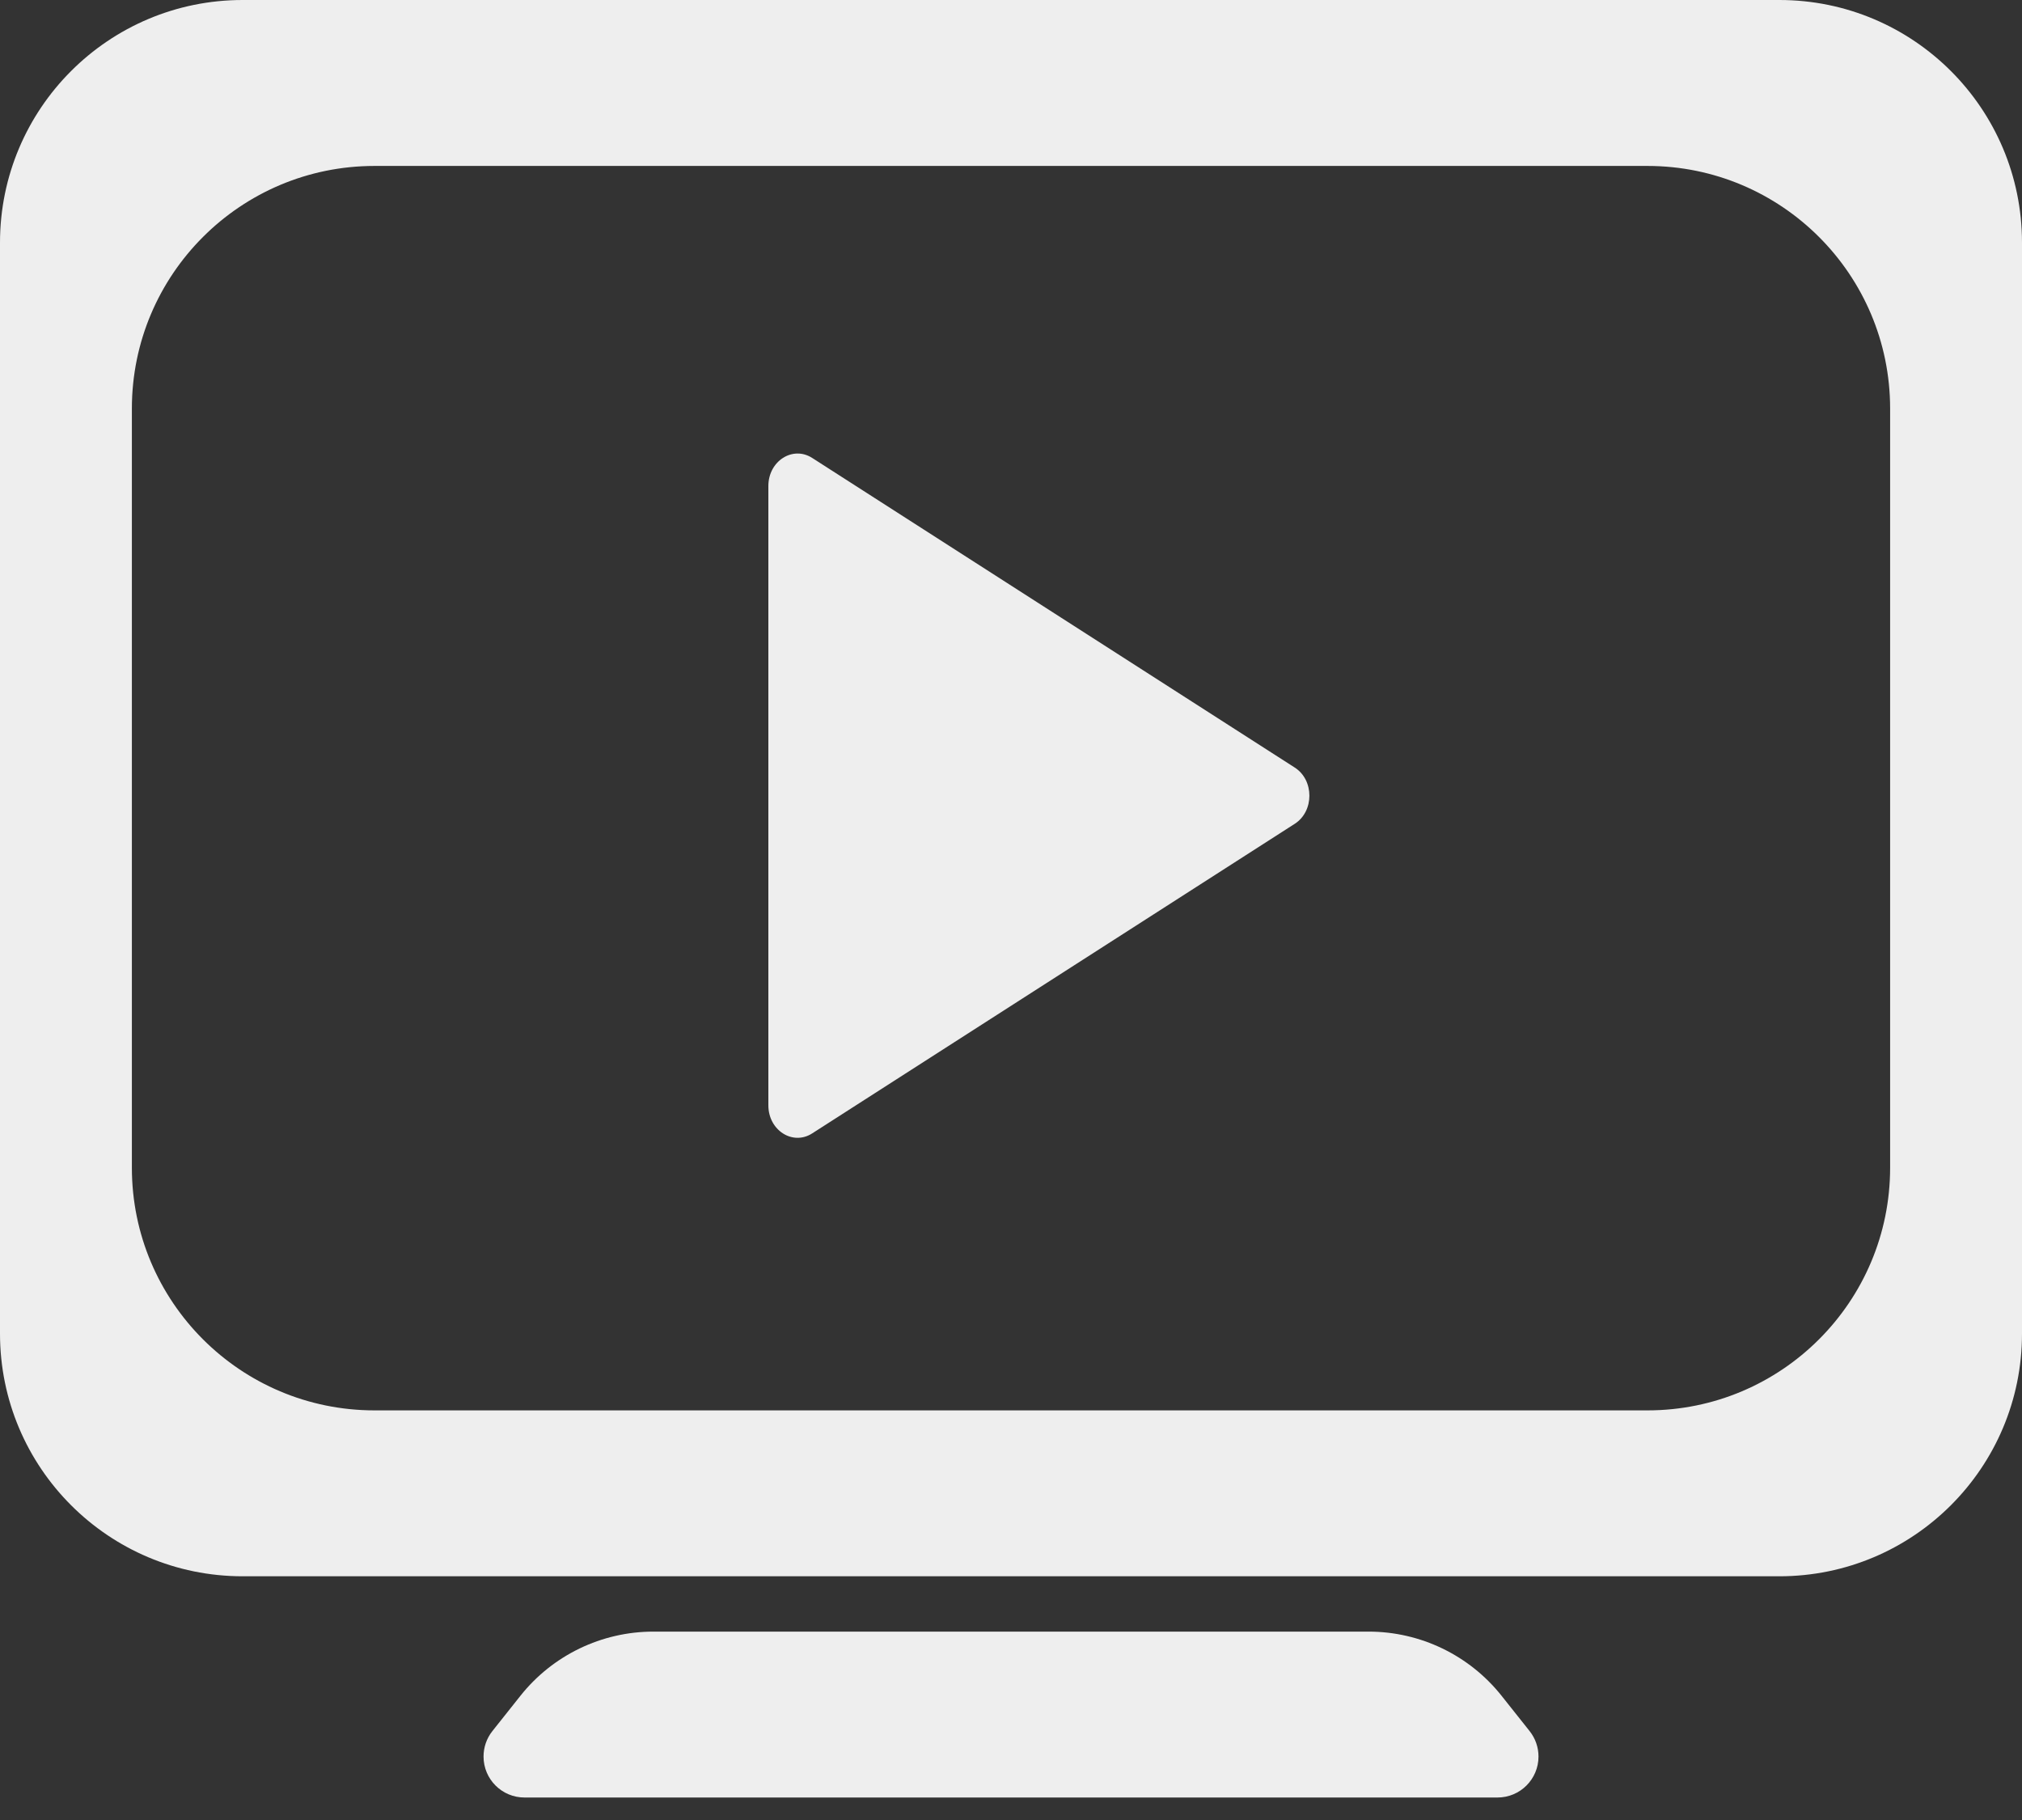
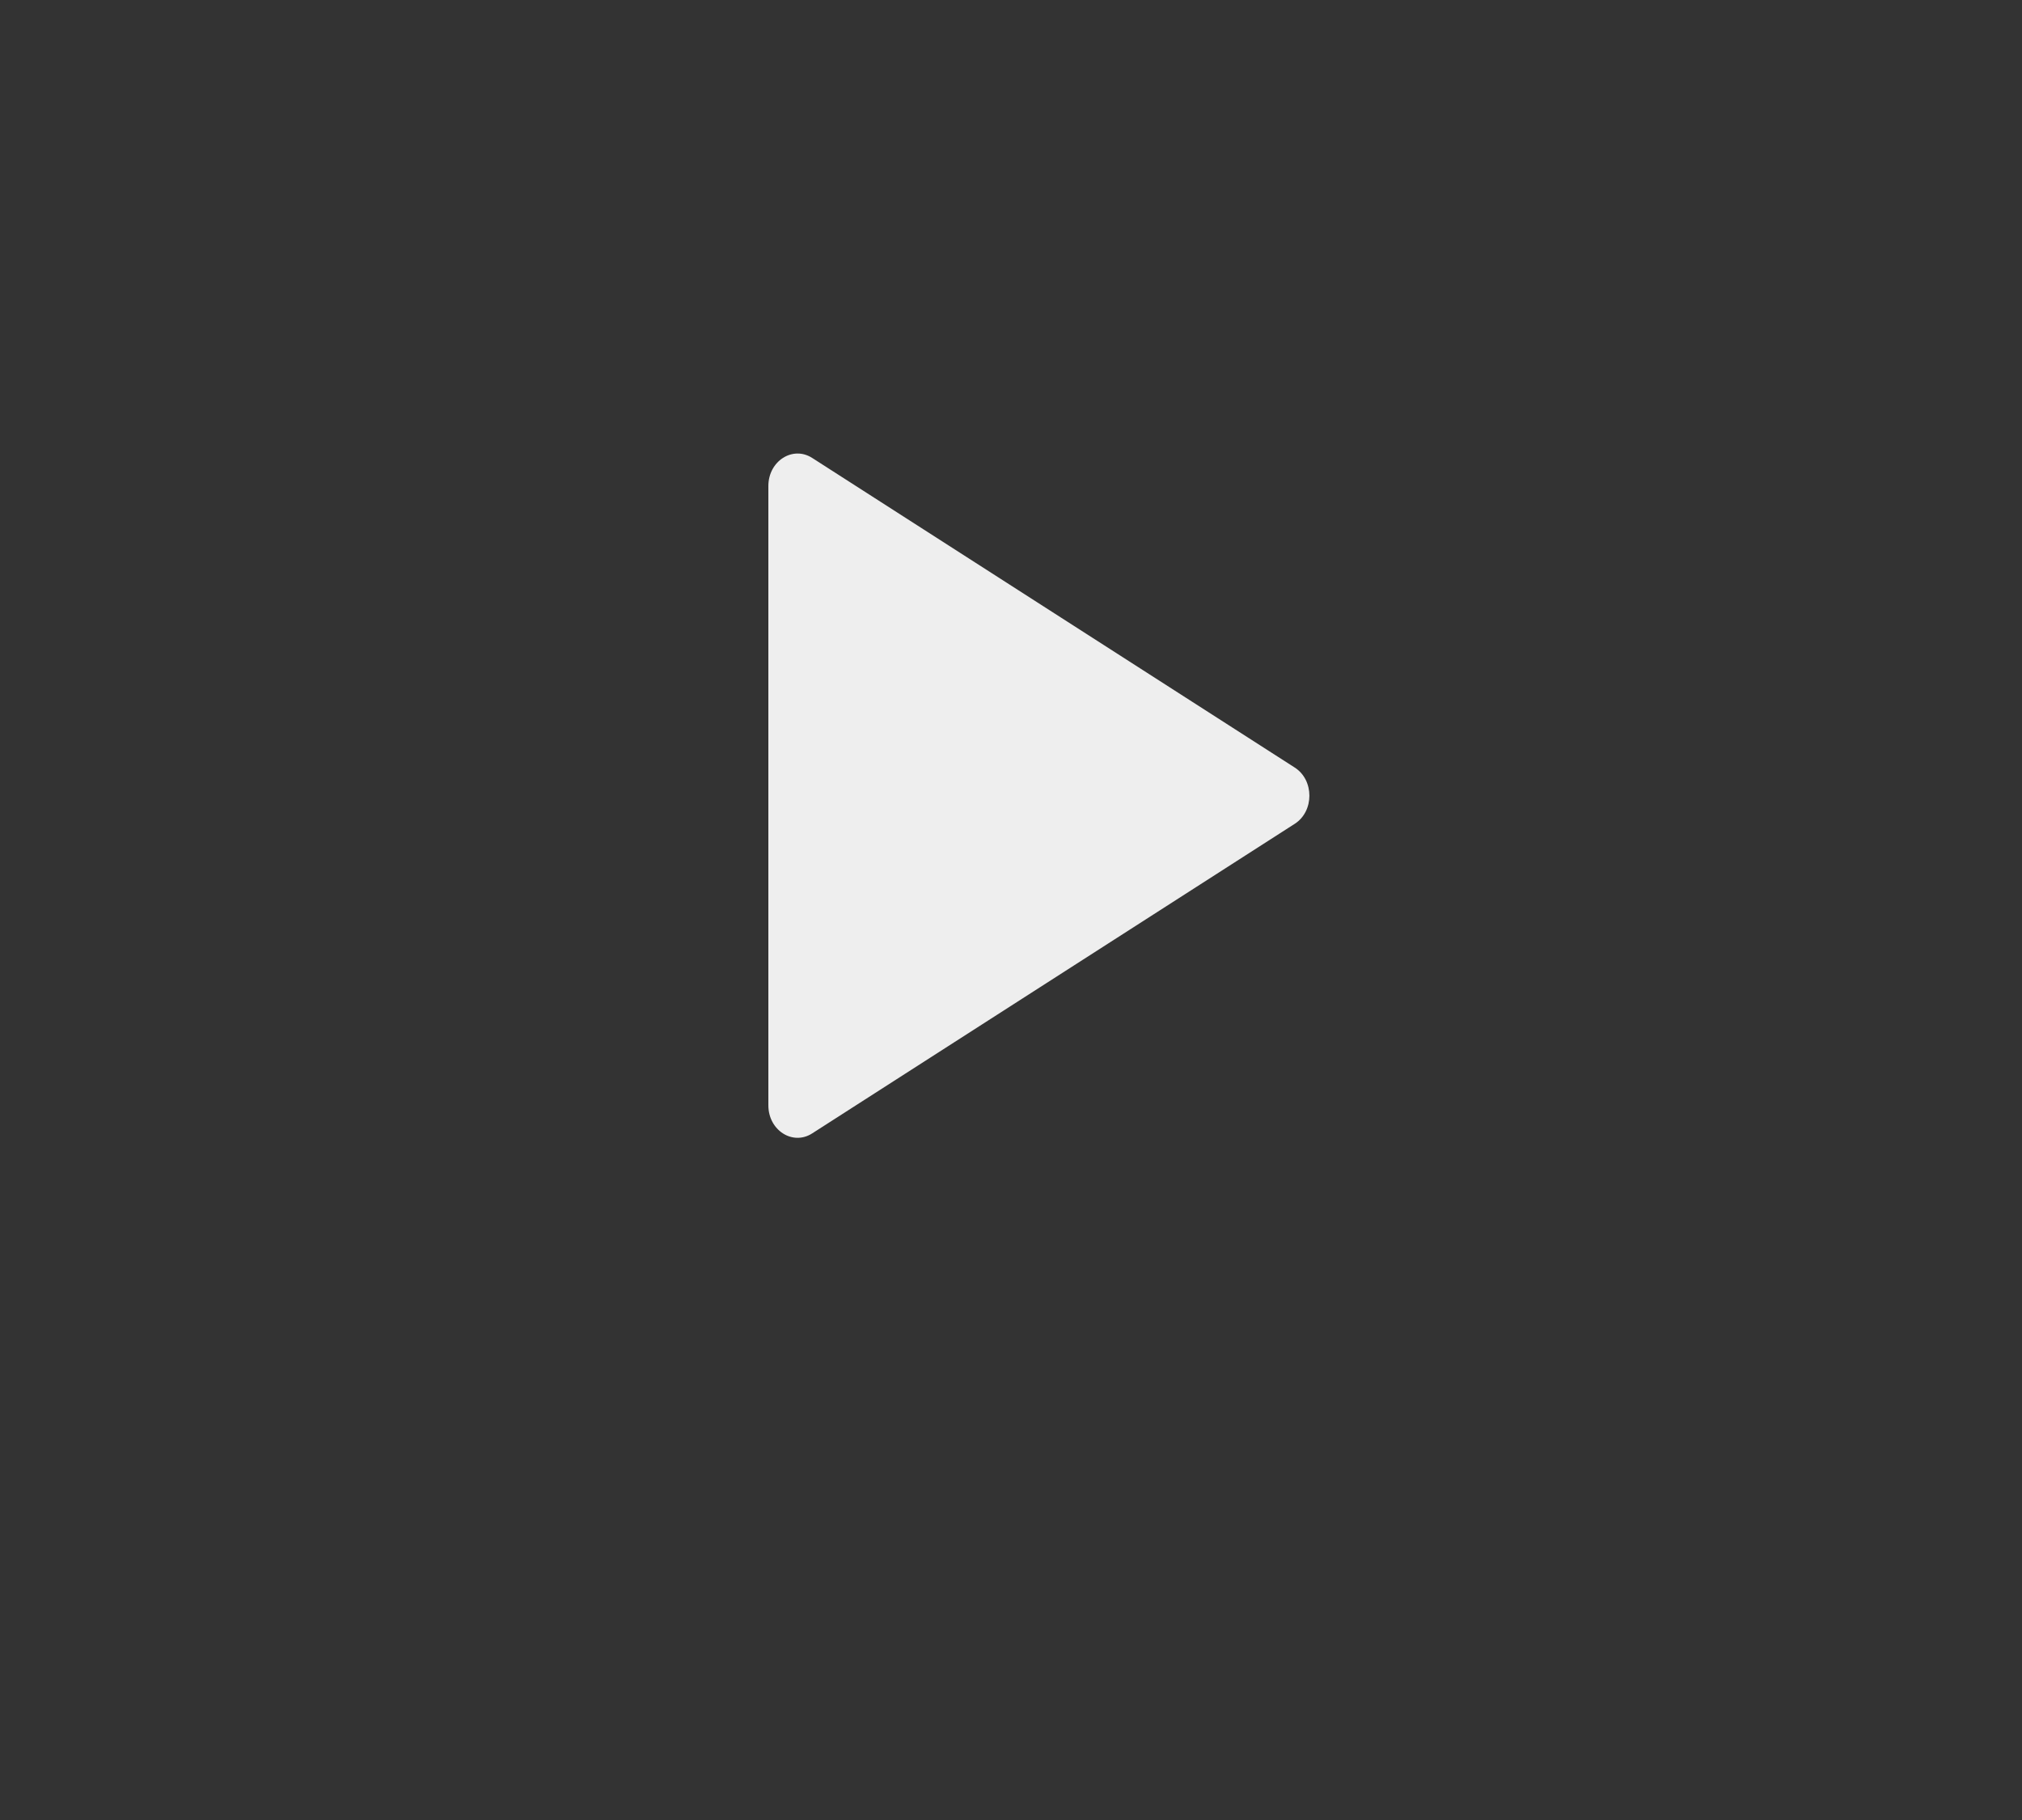
<svg xmlns="http://www.w3.org/2000/svg" width="50" height="45" viewBox="0 0 50 45" fill="none">
  <rect x="0" y="0" width="50" height="45" fill="#333333" stroke="none" />
-   <path d="M6 0C2.686 0 0 2.686 0 6V32.974C0 36.288 2.686 38.974 6 38.974H44C47.314 38.974 50 36.288 50 32.974V6C50 2.686 47.314 0 44 0H6ZM3.261 10.103C3.261 6.789 5.947 4.103 9.261 4.103H40.739C44.053 4.103 46.739 6.789 46.739 10.103V28.872C46.739 32.185 44.053 34.872 40.739 34.872H9.261C5.947 34.872 3.261 32.185 3.261 28.872V10.103ZM16.158 40.342C14.877 40.342 13.666 40.926 12.869 41.929L12.177 42.8C12.034 42.979 11.957 43.202 11.957 43.431C11.957 43.991 12.41 44.444 12.97 44.444H37.03C37.59 44.444 38.044 43.991 38.044 43.431C38.044 43.202 37.966 42.979 37.823 42.8L37.131 41.929C36.334 40.926 35.123 40.342 33.842 40.342H16.158Z" fill="#EEEEEE" />
  <path d="M20.083 11.322L32.018 18.979C32.499 19.288 32.499 20.059 32.018 20.368L20.083 28.024C19.602 28.333 19 27.947 19 27.33V12.017C19 11.4 19.601 11.014 20.083 11.322Z" fill="#EEEEEE" />
</svg>